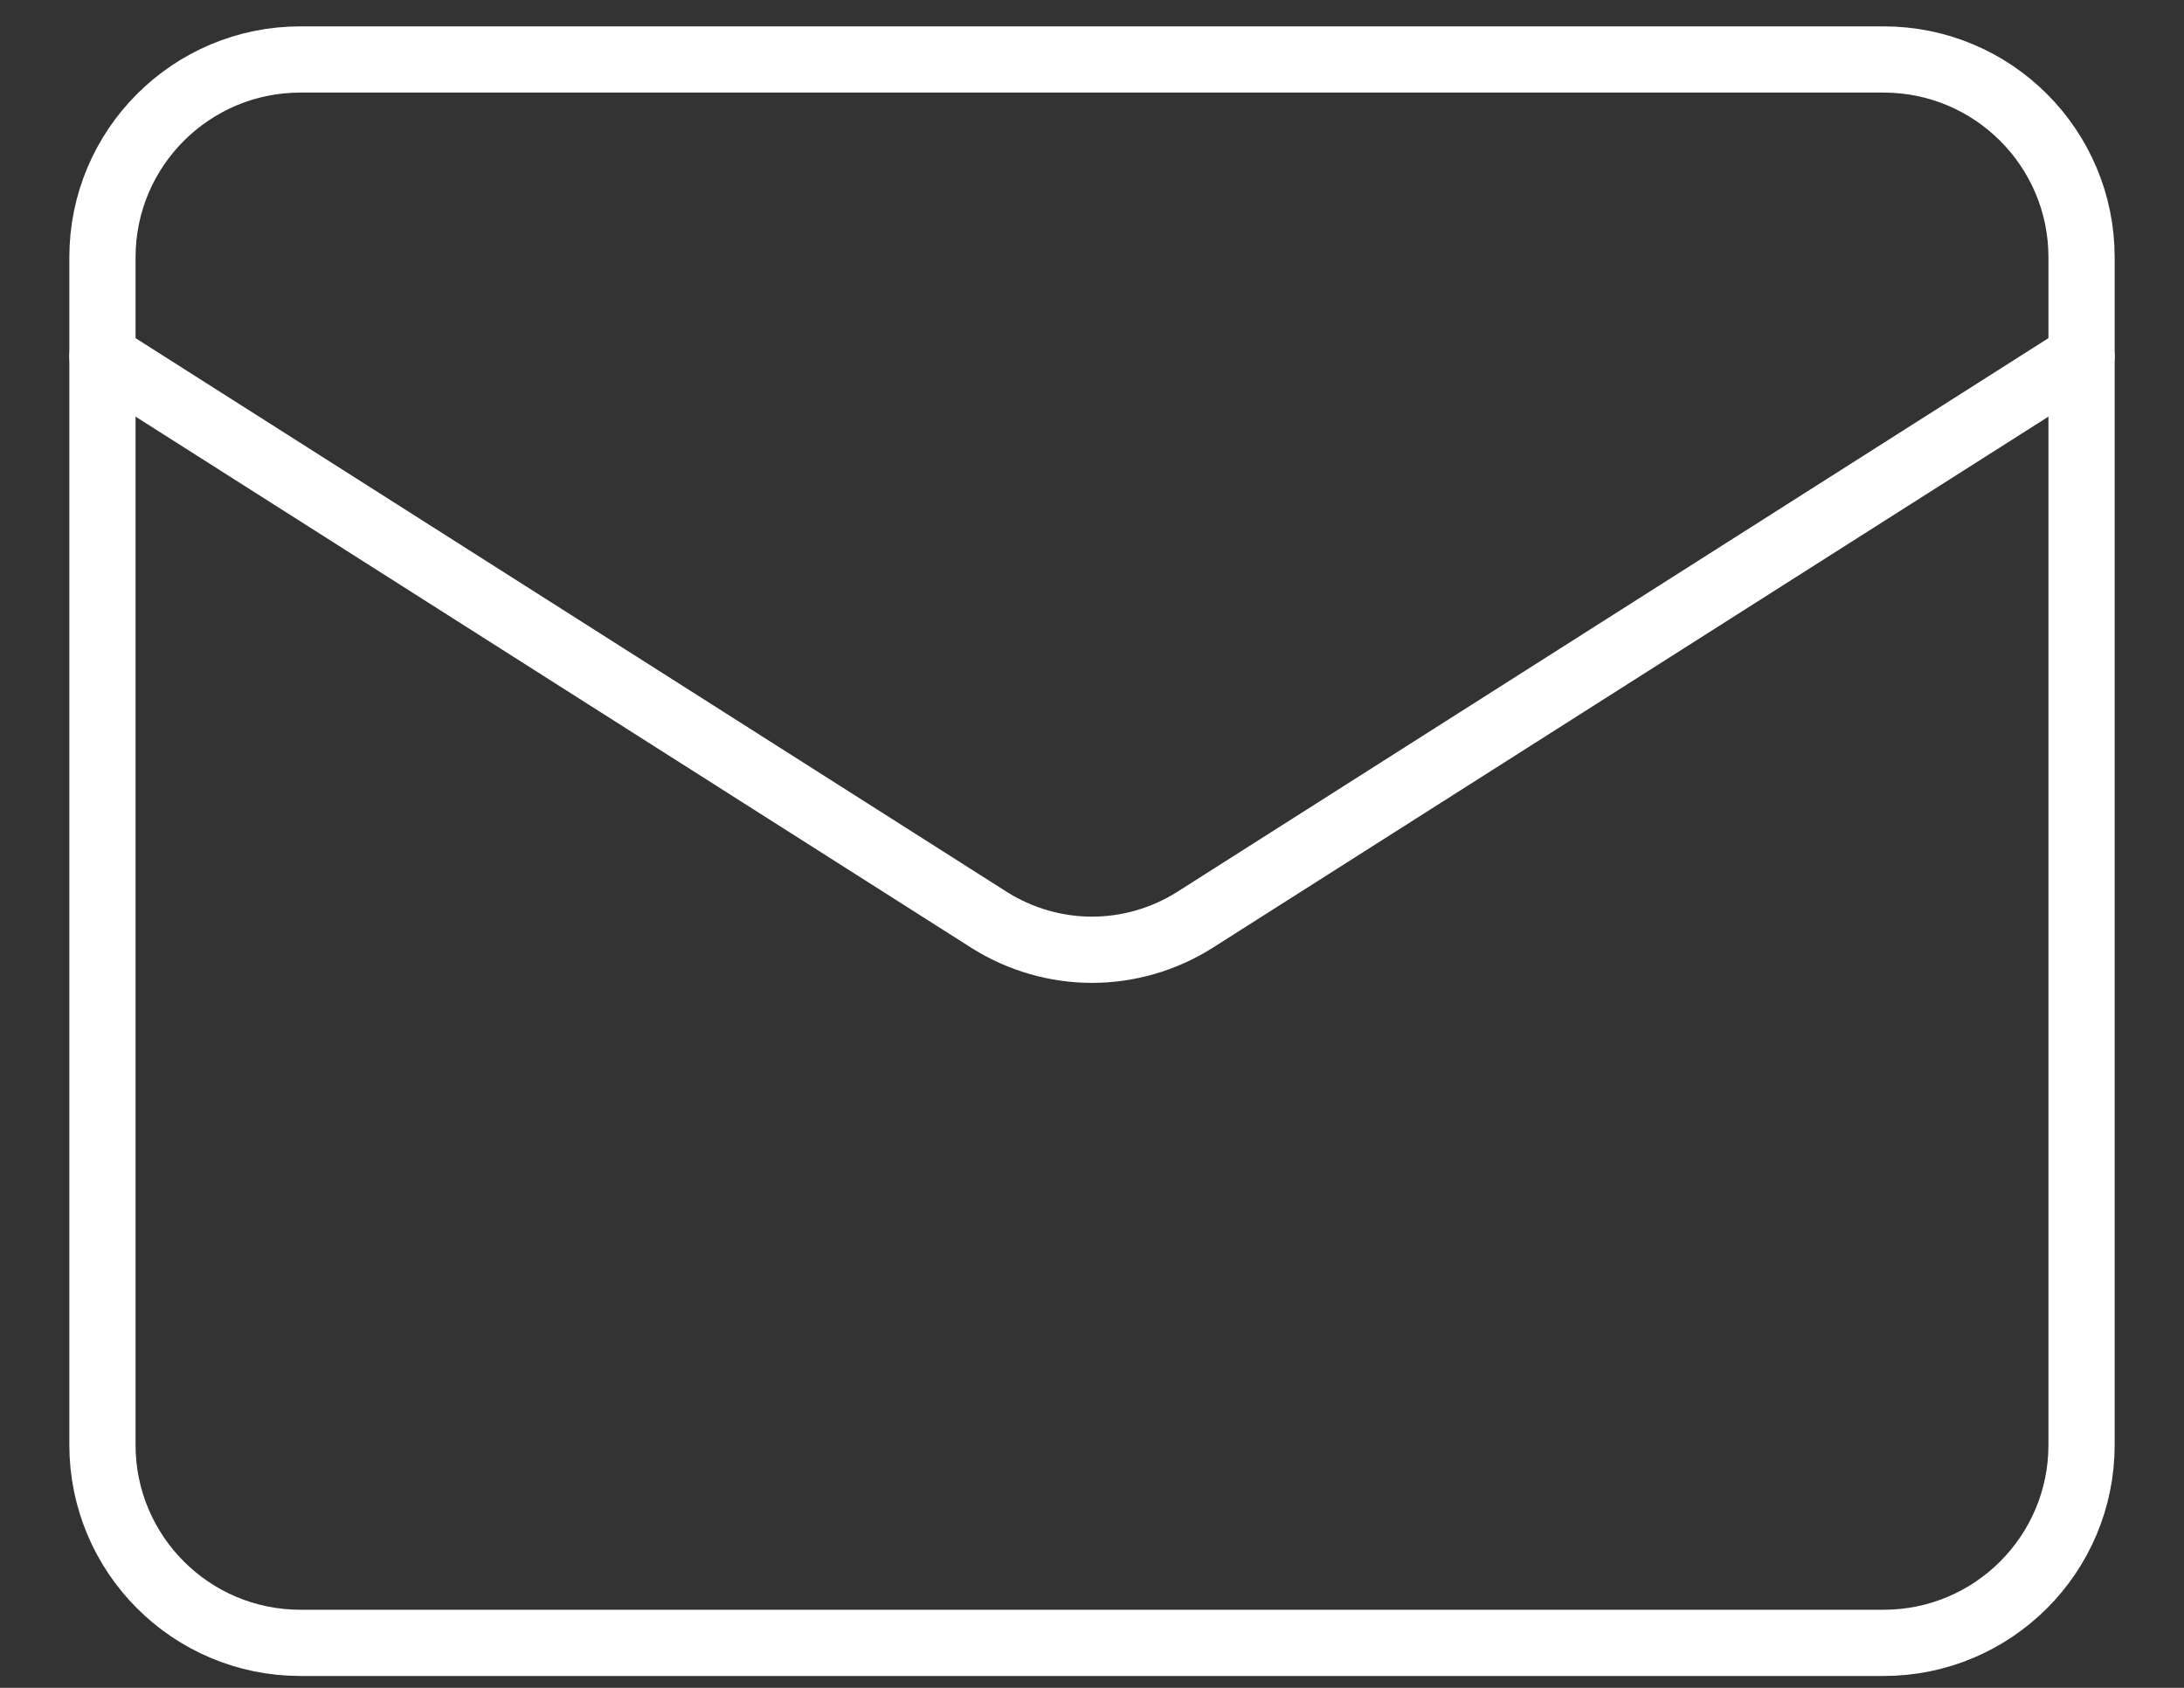
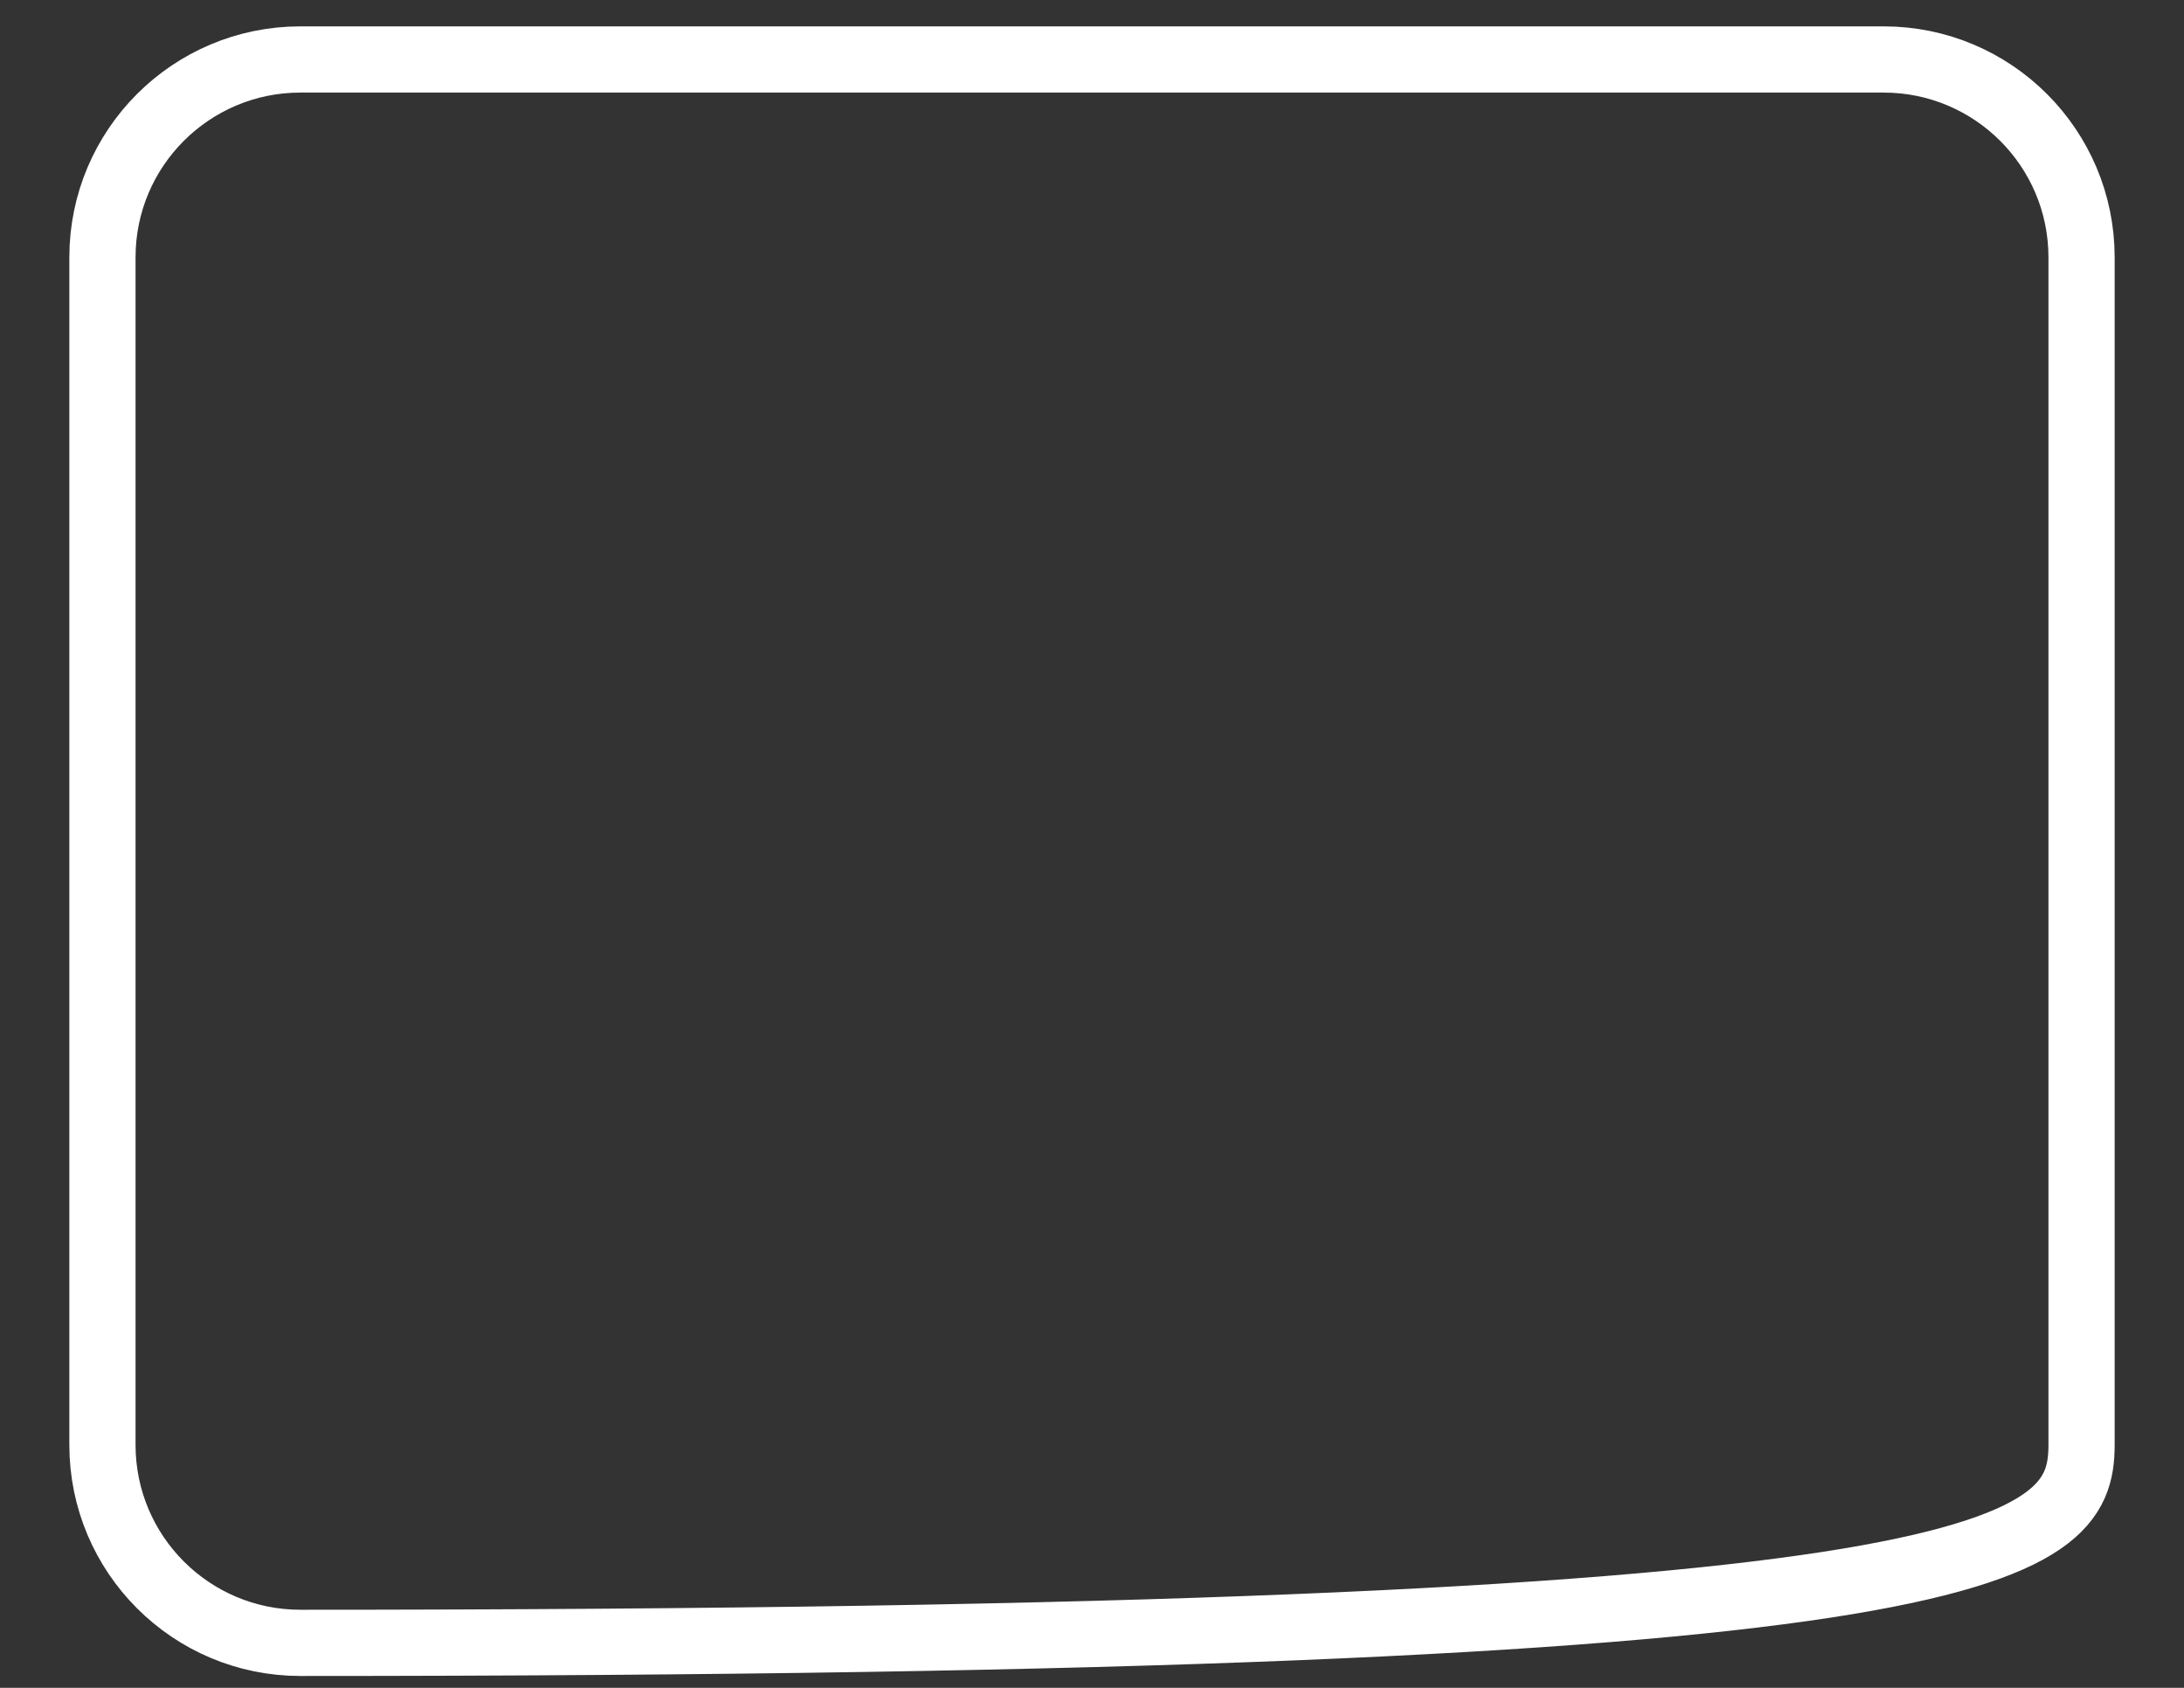
<svg xmlns="http://www.w3.org/2000/svg" width="22" height="17" viewBox="0 0 22 17" fill="none">
  <rect x="0" y="0" width="22" height="17" fill="#333333" stroke="none" />
-   <path d="M18.974 0.599H3.026C1.925 0.599 1.032 1.491 1.032 2.592V14.553C1.032 15.655 1.925 16.547 3.026 16.547H18.974C20.075 16.547 20.968 15.655 20.968 14.553V2.592C20.968 1.491 20.075 0.599 18.974 0.599Z" stroke="white" stroke-width="0.667" stroke-linecap="round" stroke-linejoin="round" />
-   <path d="M20.968 3.589L12.027 9.271C11.719 9.463 11.363 9.566 11 9.566C10.637 9.566 10.281 9.463 9.973 9.271L1.032 3.589" stroke="white" stroke-width="0.667" stroke-linecap="round" stroke-linejoin="round" />
+   <path d="M18.974 0.599H3.026C1.925 0.599 1.032 1.491 1.032 2.592V14.553C1.032 15.655 1.925 16.547 3.026 16.547C20.075 16.547 20.968 15.655 20.968 14.553V2.592C20.968 1.491 20.075 0.599 18.974 0.599Z" stroke="white" stroke-width="0.667" stroke-linecap="round" stroke-linejoin="round" />
</svg>